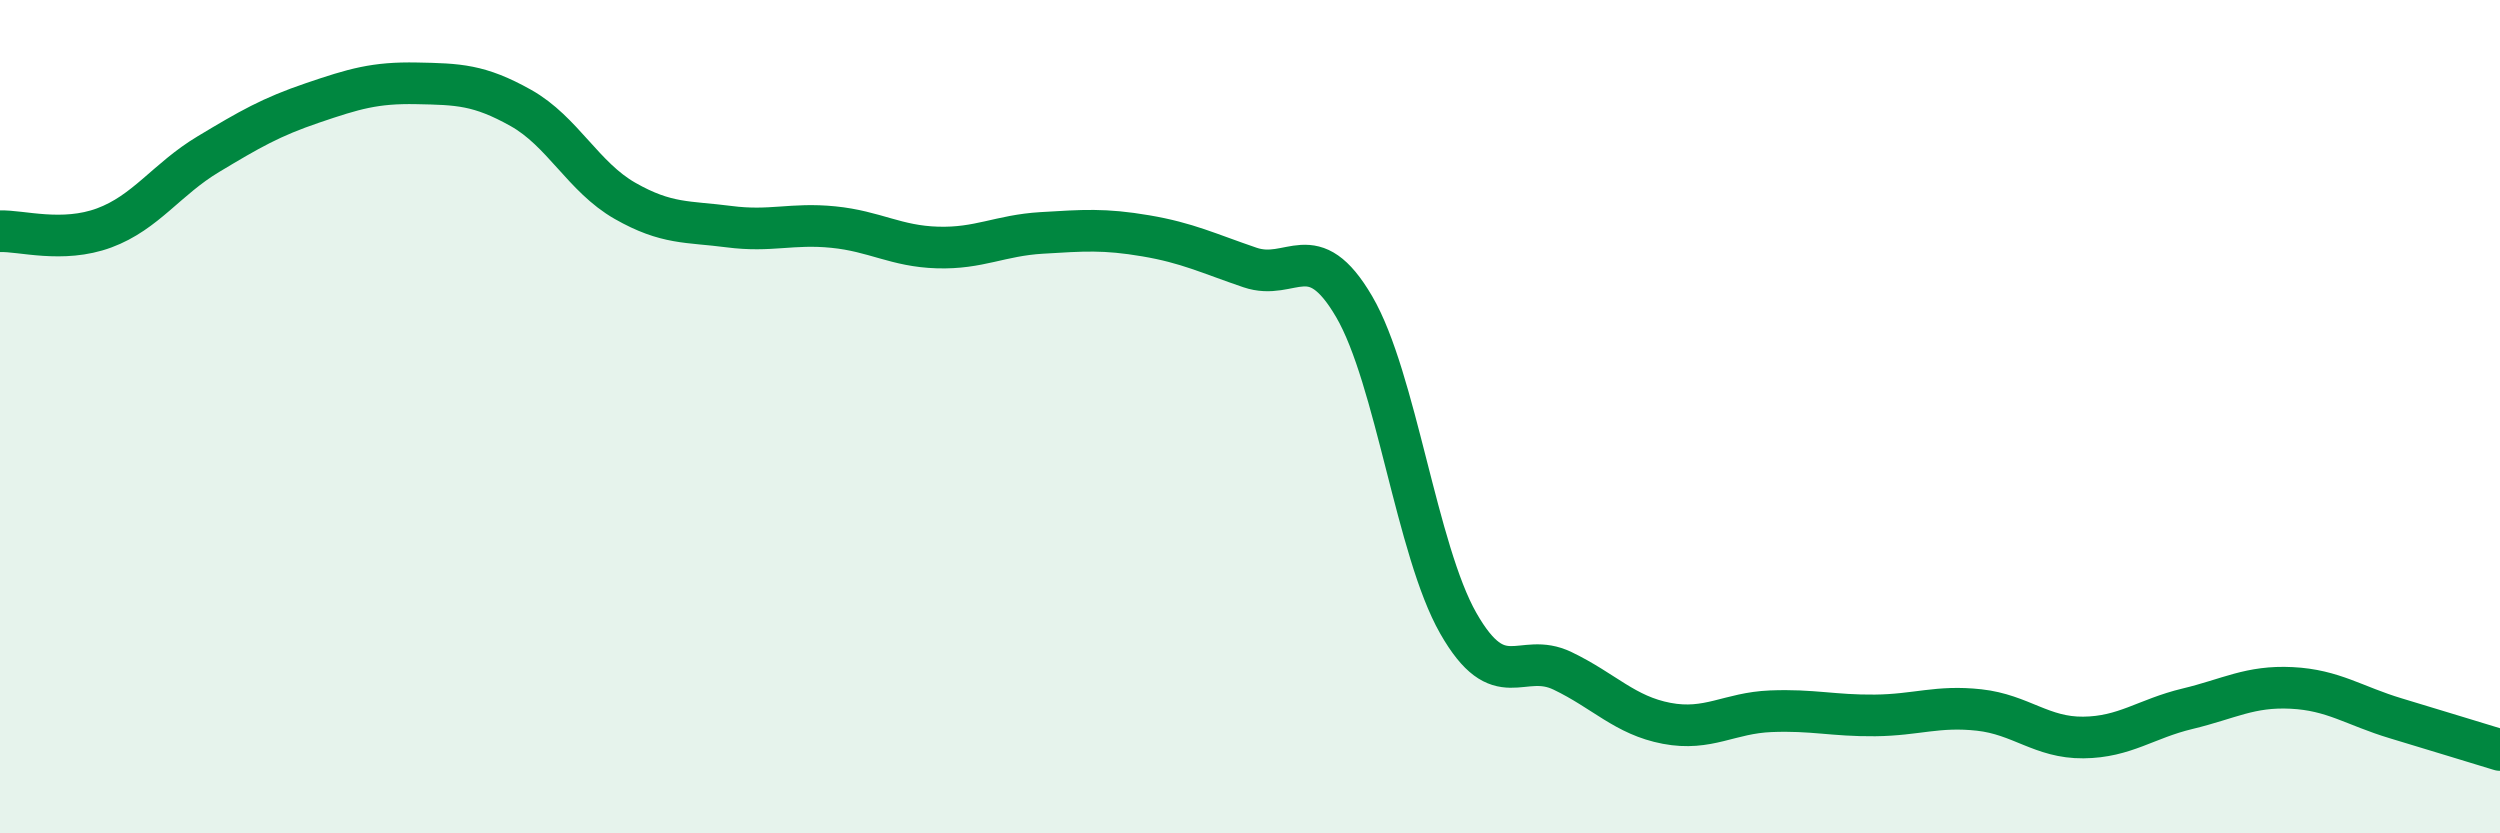
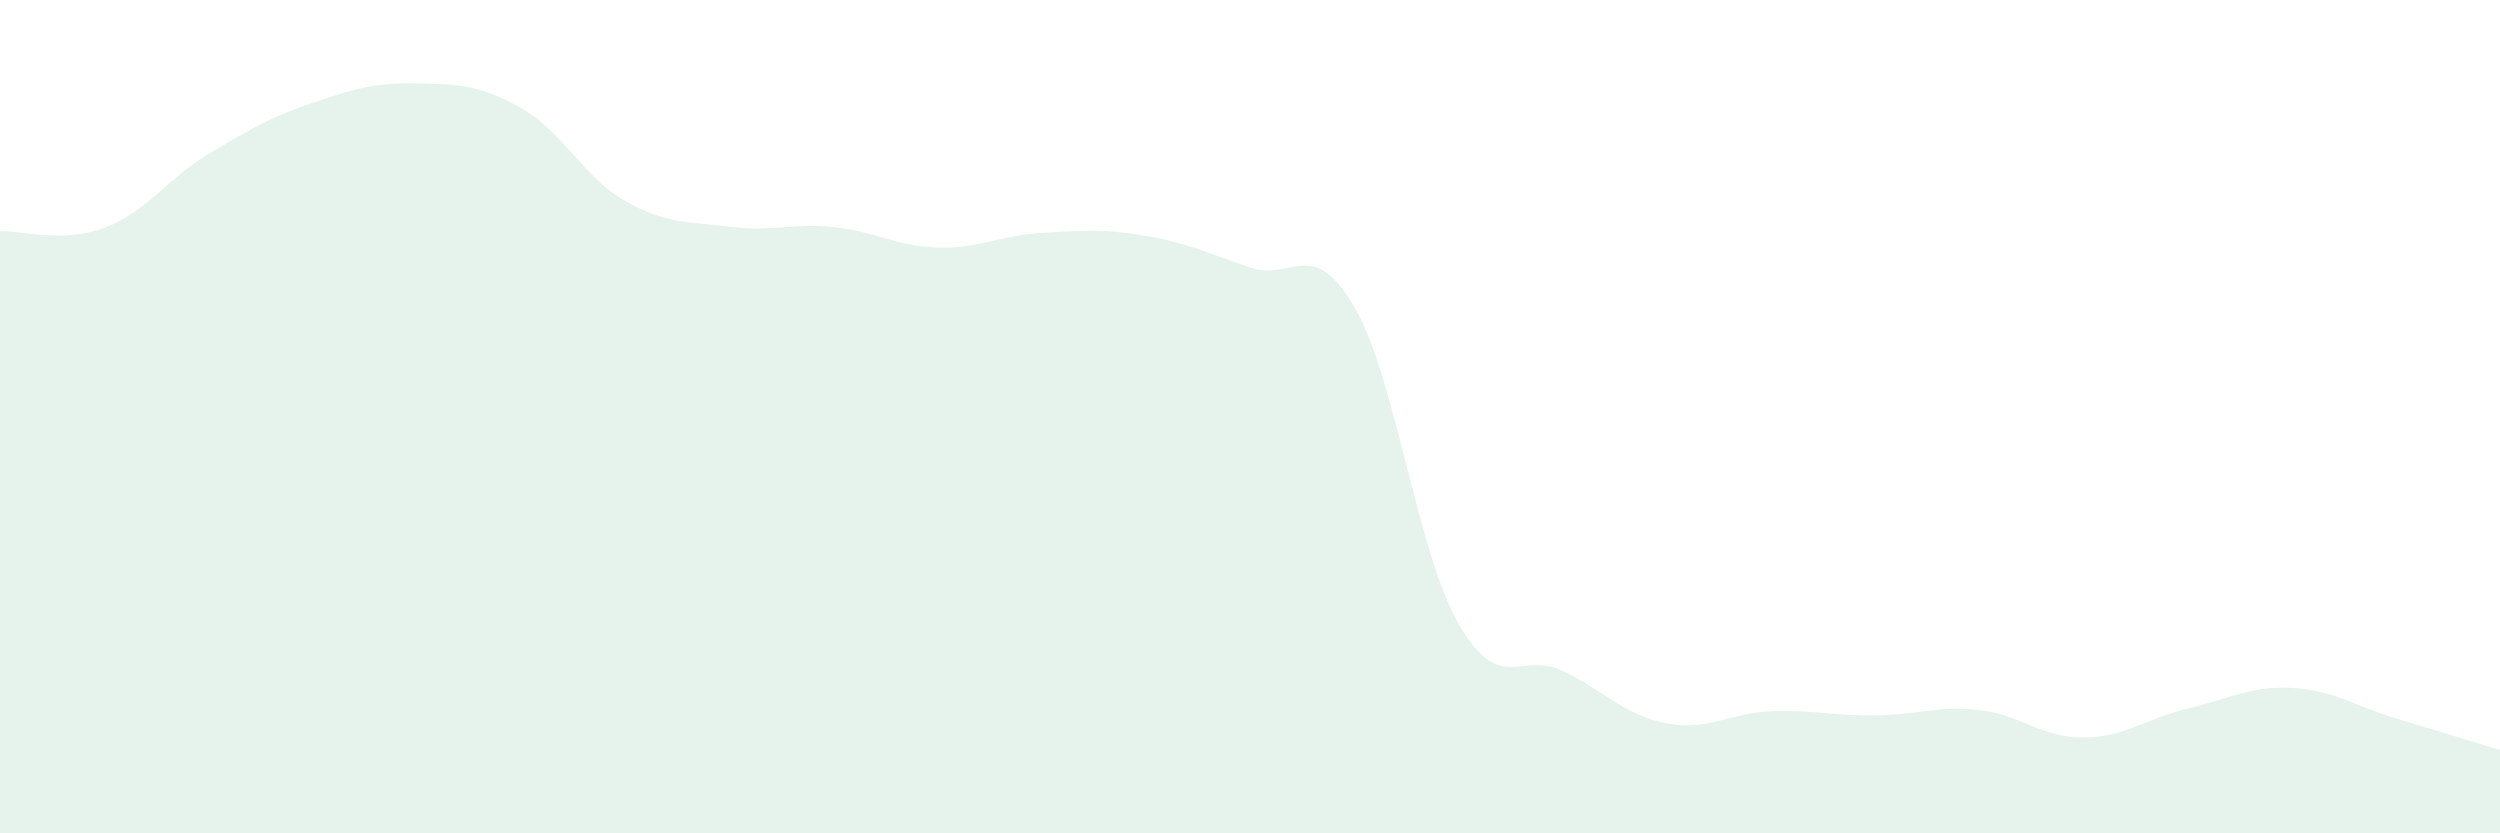
<svg xmlns="http://www.w3.org/2000/svg" width="60" height="20" viewBox="0 0 60 20">
  <path d="M 0,5.55 C 0.5,5.53 1.5,5.84 2.5,5.47 C 3.5,5.1 4,4.3 5,3.7 C 6,3.1 6.5,2.81 7.5,2.47 C 8.5,2.13 9,1.98 10,2 C 11,2.02 11.5,2.03 12.5,2.59 C 13.5,3.15 14,4.25 15,4.82 C 16,5.39 16.5,5.31 17.5,5.44 C 18.5,5.57 19,5.35 20,5.45 C 21,5.55 21.5,5.91 22.5,5.94 C 23.5,5.97 24,5.65 25,5.59 C 26,5.53 26.5,5.49 27.5,5.66 C 28.5,5.83 29,6.08 30,6.42 C 31,6.76 31.5,5.65 32.5,7.36 C 33.5,9.07 34,13.21 35,14.96 C 36,16.71 36.5,15.62 37.5,16.1 C 38.5,16.58 39,17.17 40,17.36 C 41,17.55 41.5,17.11 42.5,17.07 C 43.5,17.03 44,17.18 45,17.17 C 46,17.16 46.5,16.93 47.5,17.04 C 48.5,17.15 49,17.71 50,17.7 C 51,17.69 51.5,17.25 52.5,17.01 C 53.5,16.77 54,16.46 55,16.51 C 56,16.56 56.5,16.94 57.5,17.24 C 58.5,17.54 59.5,17.85 60,18L60 20L0 20Z" fill="#008740" opacity="0.1" stroke-linecap="round" stroke-linejoin="round" />
-   <path d="M 0,5.55 C 0.5,5.53 1.5,5.84 2.5,5.47 C 3.5,5.1 4,4.3 5,3.7 C 6,3.1 6.5,2.81 7.5,2.47 C 8.5,2.13 9,1.98 10,2 C 11,2.02 11.5,2.03 12.5,2.59 C 13.5,3.15 14,4.25 15,4.82 C 16,5.39 16.5,5.31 17.5,5.44 C 18.5,5.57 19,5.35 20,5.45 C 21,5.55 21.5,5.91 22.5,5.94 C 23.5,5.97 24,5.65 25,5.59 C 26,5.53 26.5,5.49 27.5,5.66 C 28.5,5.83 29,6.08 30,6.42 C 31,6.76 31.5,5.65 32.5,7.36 C 33.5,9.07 34,13.21 35,14.96 C 36,16.71 36.5,15.62 37.5,16.1 C 38.5,16.58 39,17.17 40,17.36 C 41,17.55 41.5,17.11 42.5,17.07 C 43.5,17.03 44,17.18 45,17.17 C 46,17.16 46.5,16.93 47.5,17.04 C 48.5,17.15 49,17.71 50,17.7 C 51,17.69 51.5,17.25 52.5,17.01 C 53.5,16.77 54,16.46 55,16.51 C 56,16.56 56.5,16.94 57.5,17.24 C 58.5,17.54 59.5,17.85 60,18" stroke="#008740" stroke-width="1" fill="none" stroke-linecap="round" stroke-linejoin="round" />
</svg>